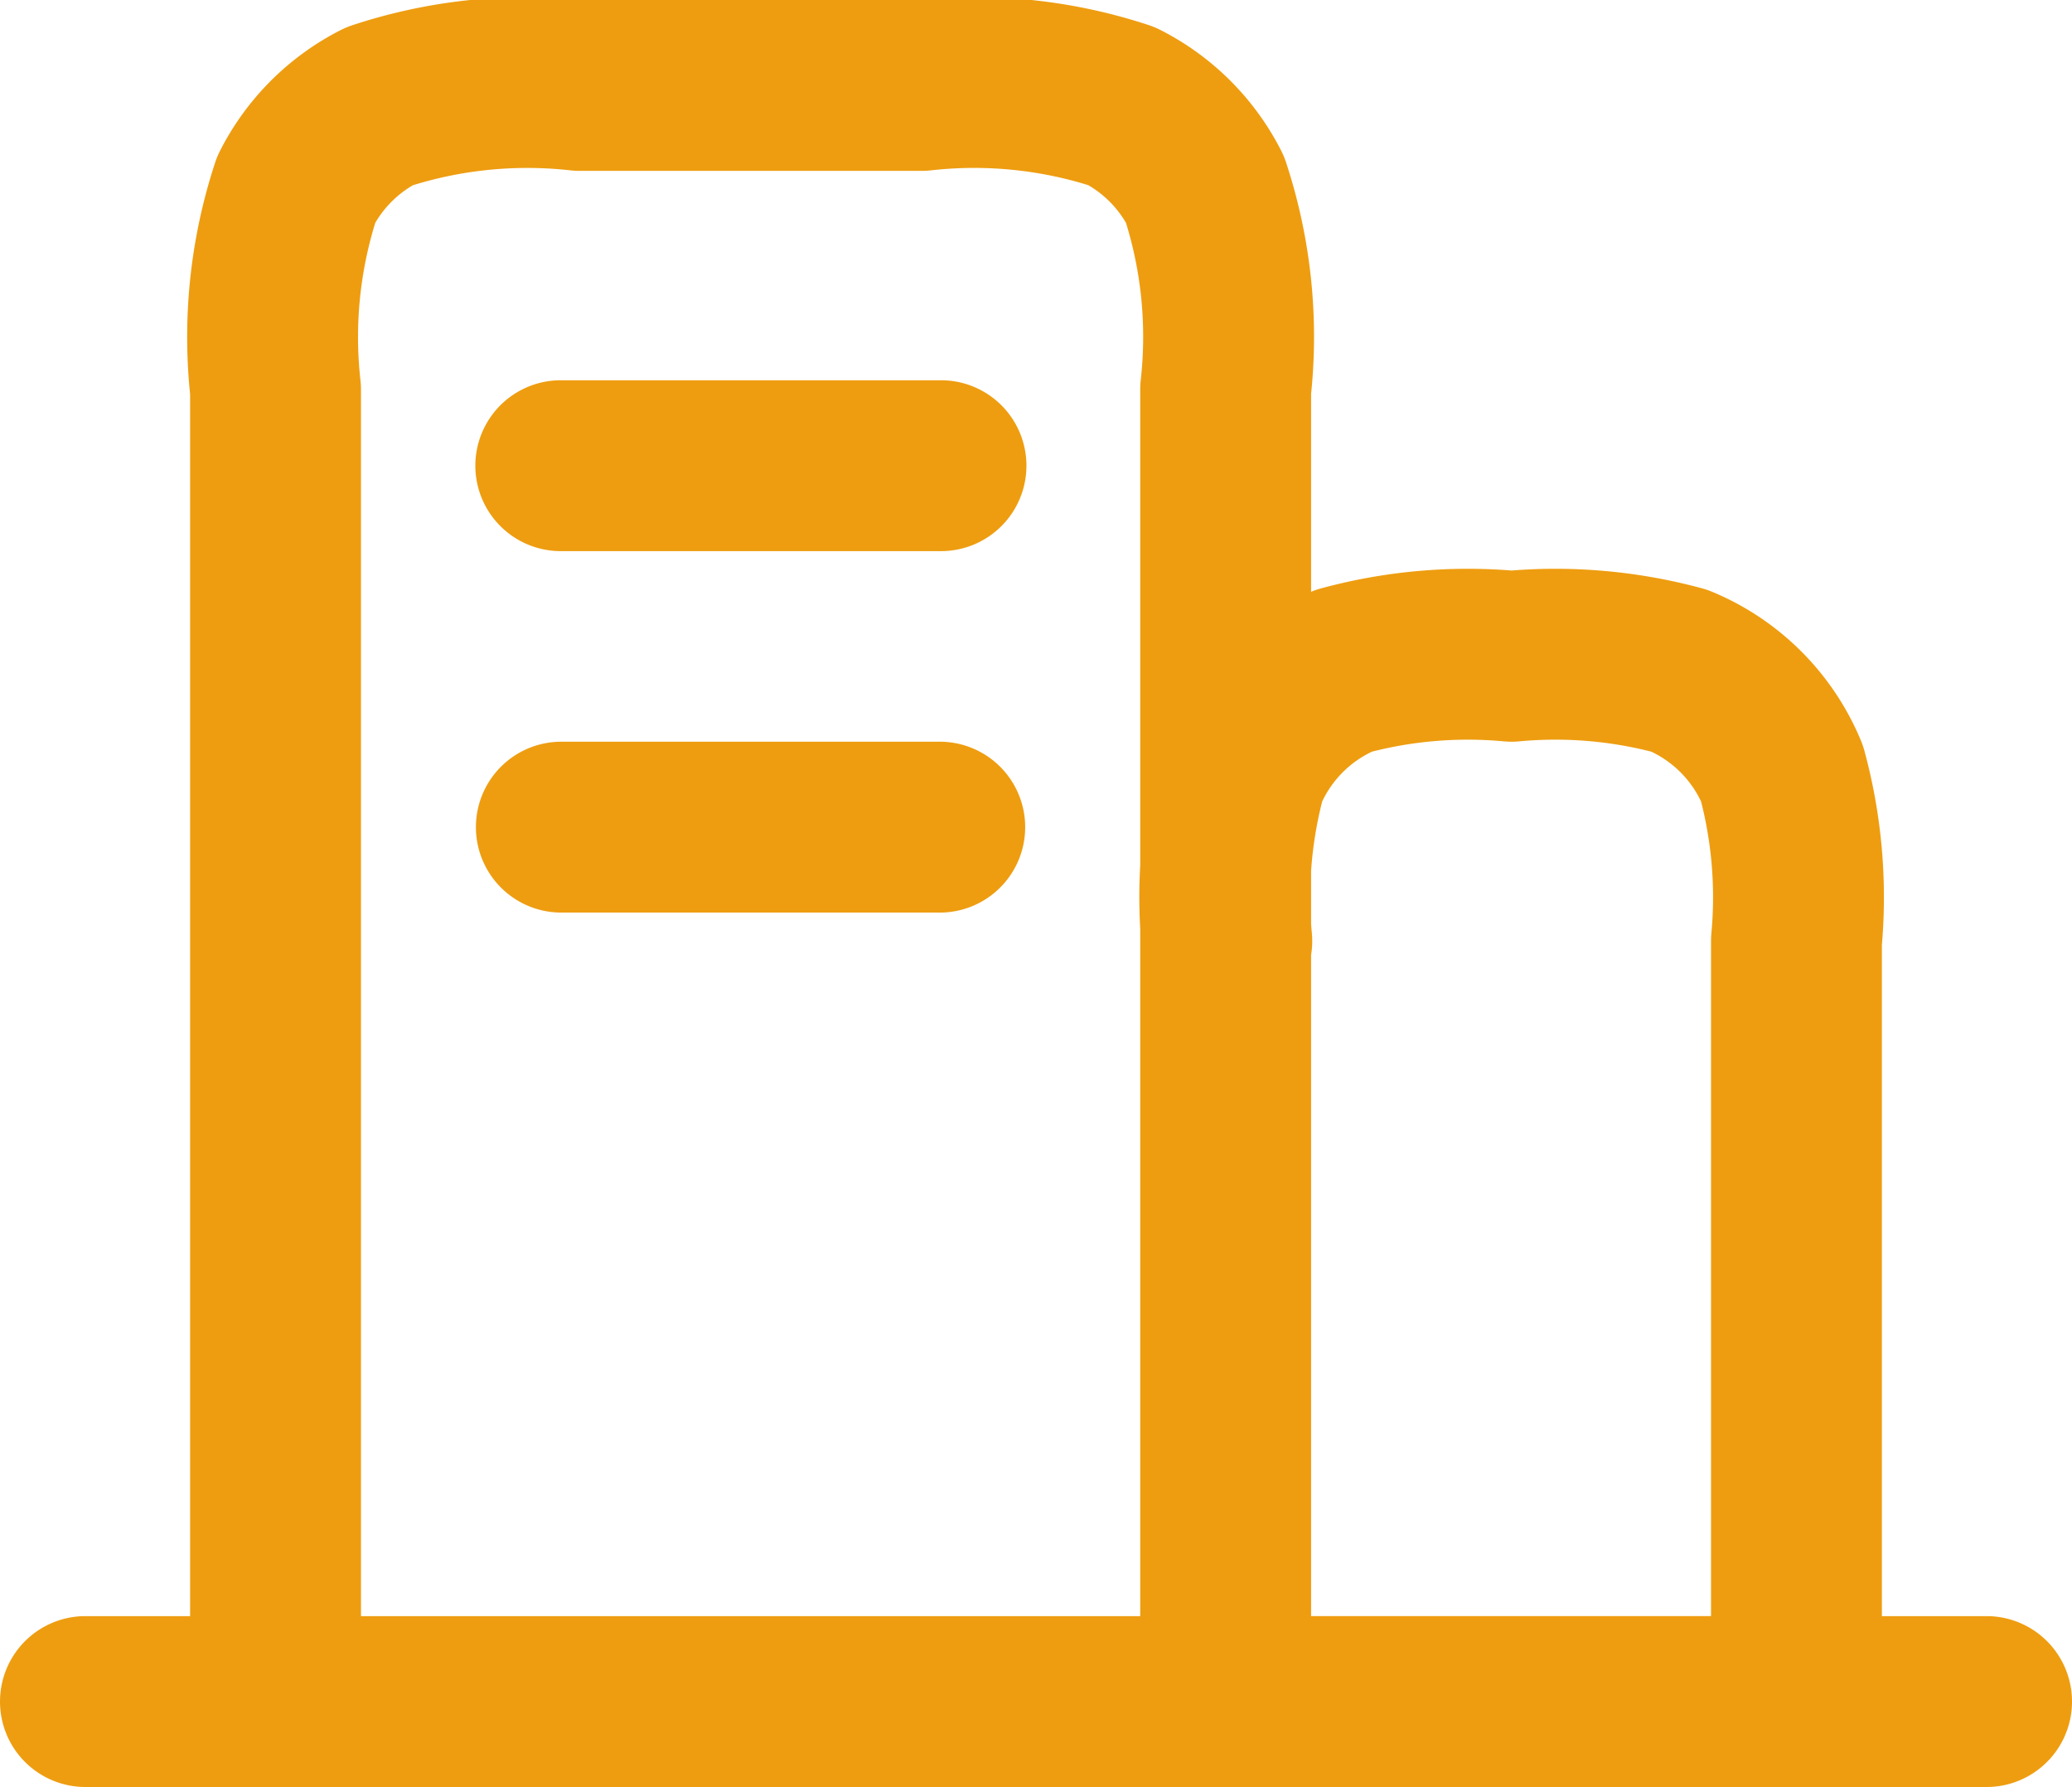
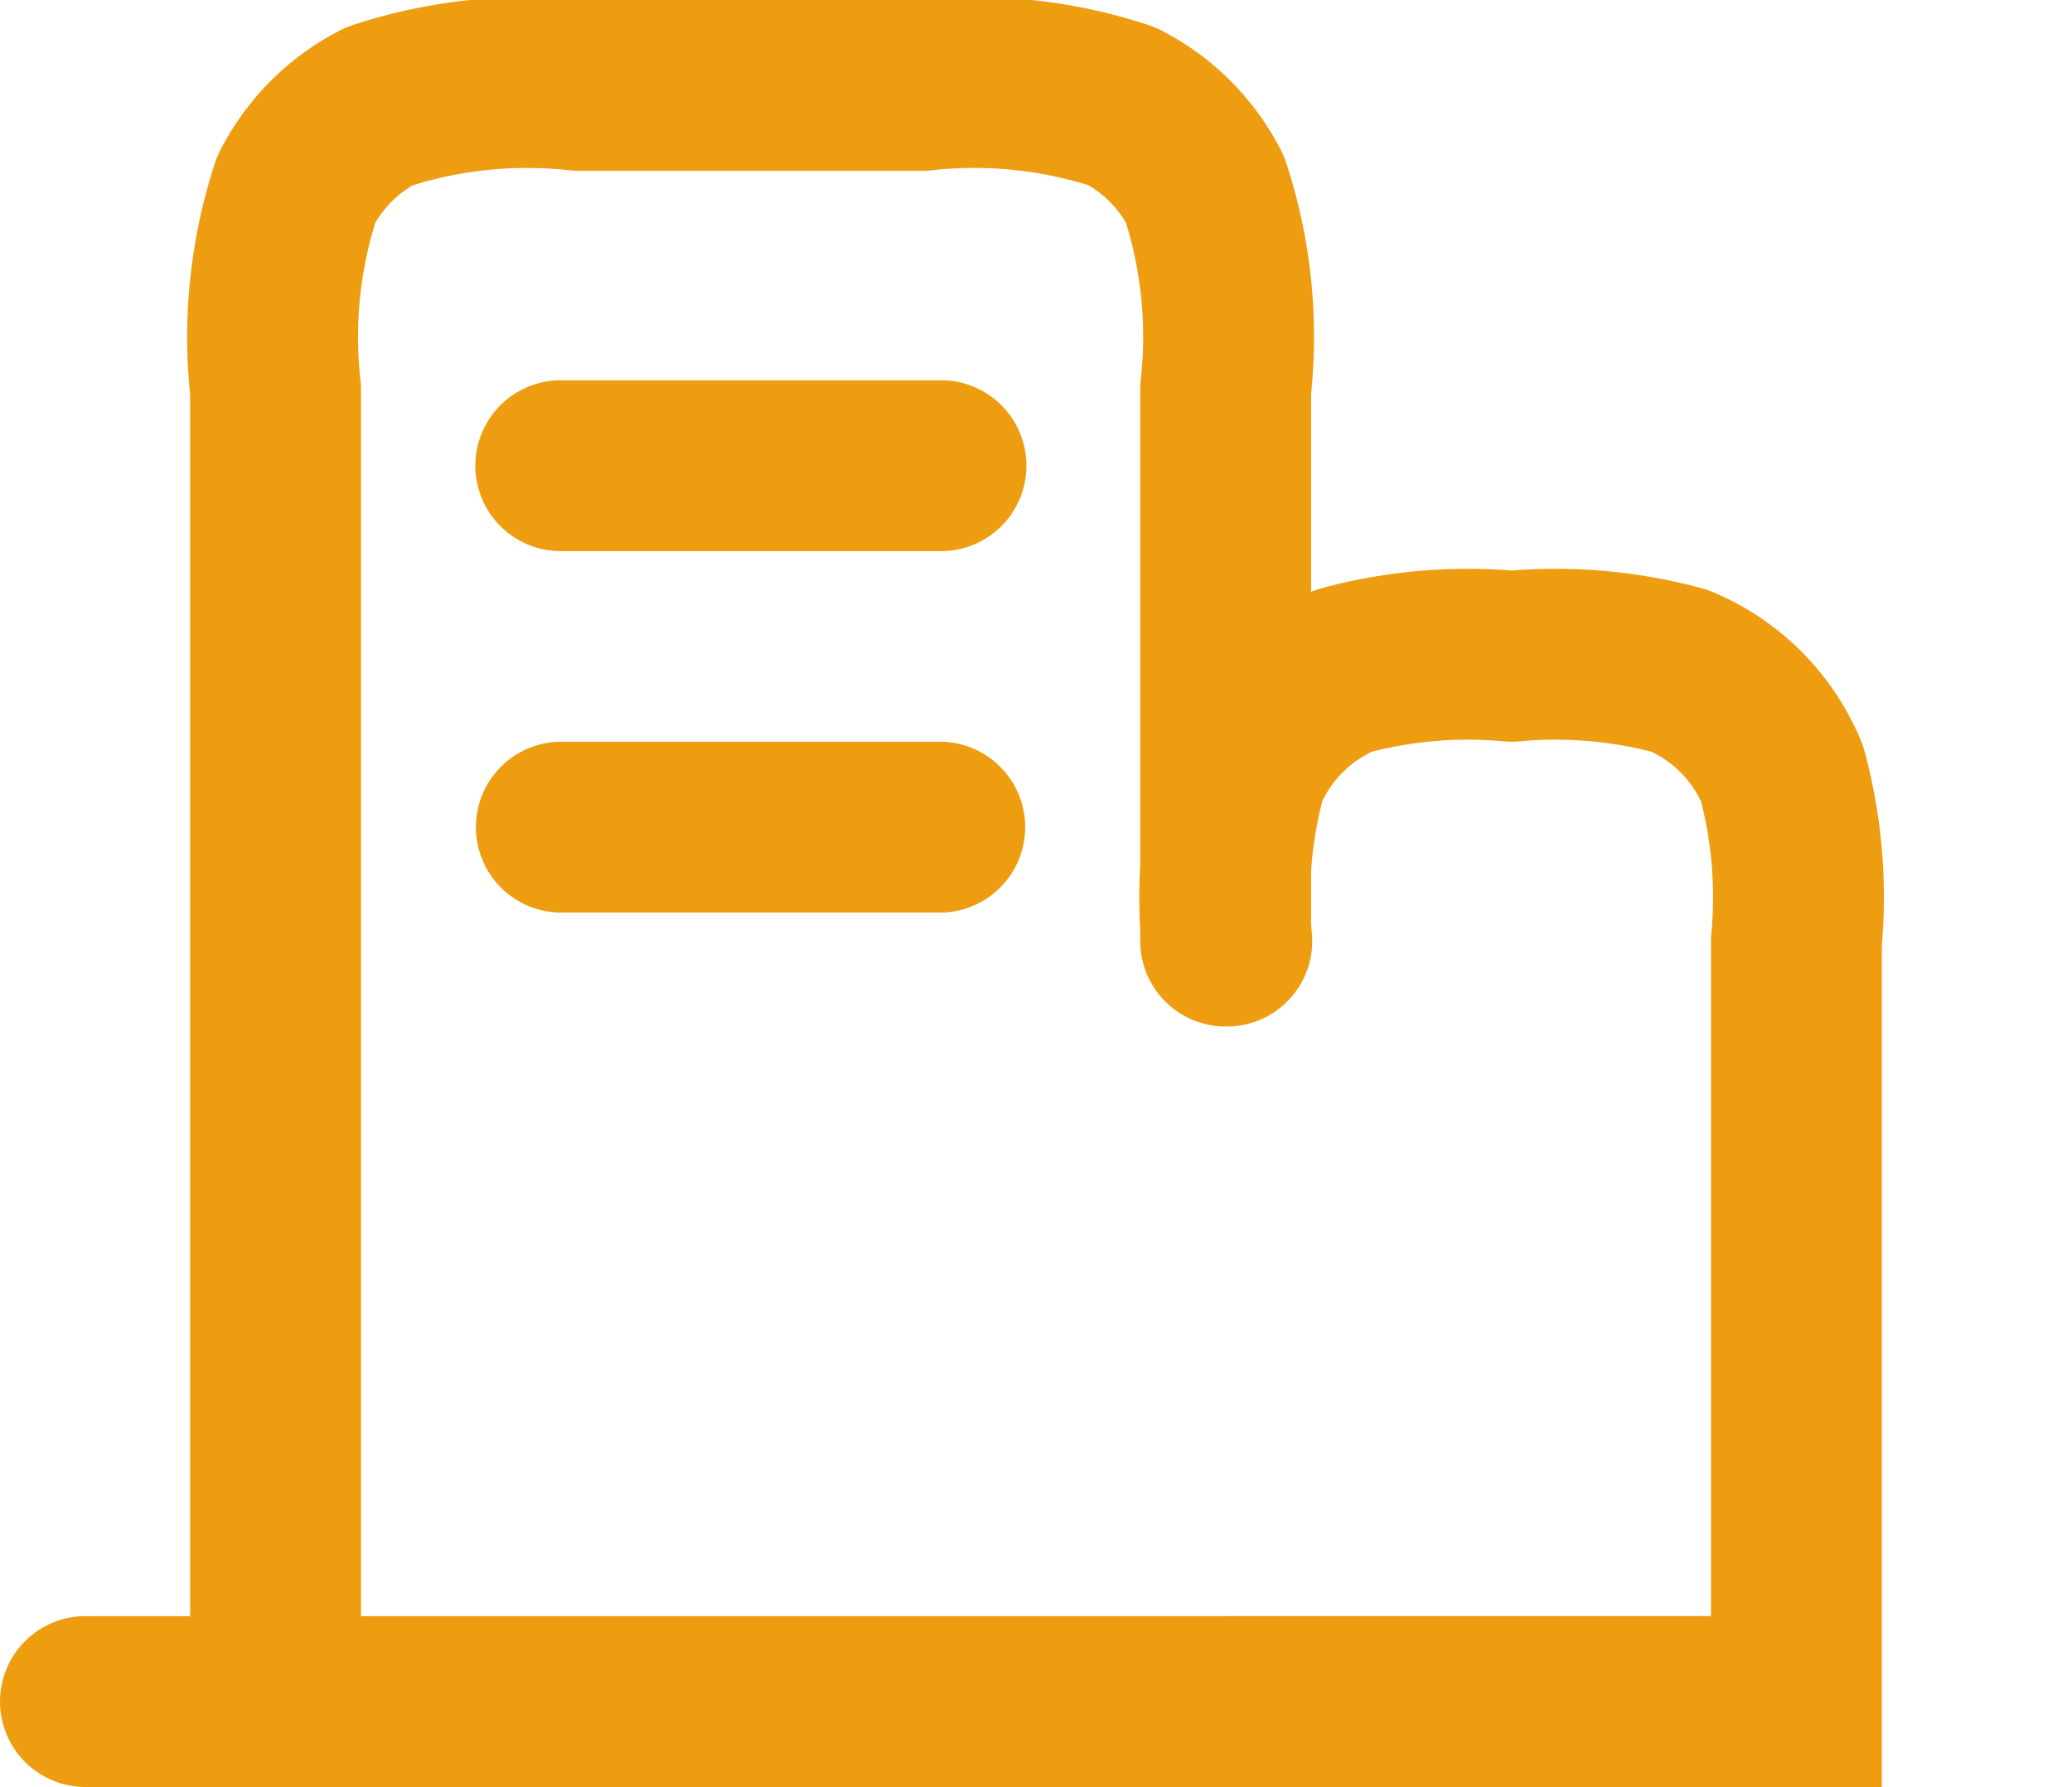
<svg xmlns="http://www.w3.org/2000/svg" width="18.19" height="15.687" viewBox="0 0 18.19 15.687">
-   <path id="icon_company" d="M2,17.187H3.669m0,0h8.345m-8.345,0V5.671a4.148,4.148,0,0,1,.182-1.759,1.668,1.668,0,0,1,.729-.729A4.148,4.148,0,0,1,6.34,3h3a4.143,4.143,0,0,1,1.758.182,1.67,1.67,0,0,1,.73.729,4.141,4.141,0,0,1,.182,1.757v4.843m0,6.676h5.007m-5.007,0V10.511m5.007,6.676H18.69m-1.669,0V10.511a4.161,4.161,0,0,0-.127-1.473,1.669,1.669,0,0,0-.9-.9,4.165,4.165,0,0,0-1.474-.127,4.162,4.162,0,0,0-1.473.127,1.669,1.669,0,0,0-.9.9,4.162,4.162,0,0,0-.127,1.473m-5.842-1H9.5M6.173,6.338H9.511" transform="translate(-1.25 -2.25)" fill="none" stroke="#ee9d10" stroke-linecap="round" stroke-linejoin="round" stroke-width="1.5" />
+   <path id="icon_company" d="M2,17.187H3.669m0,0h8.345m-8.345,0V5.671a4.148,4.148,0,0,1,.182-1.759,1.668,1.668,0,0,1,.729-.729A4.148,4.148,0,0,1,6.34,3h3a4.143,4.143,0,0,1,1.758.182,1.67,1.67,0,0,1,.73.729,4.141,4.141,0,0,1,.182,1.757v4.843m0,6.676h5.007m-5.007,0m5.007,6.676H18.69m-1.669,0V10.511a4.161,4.161,0,0,0-.127-1.473,1.669,1.669,0,0,0-.9-.9,4.165,4.165,0,0,0-1.474-.127,4.162,4.162,0,0,0-1.473.127,1.669,1.669,0,0,0-.9.9,4.162,4.162,0,0,0-.127,1.473m-5.842-1H9.5M6.173,6.338H9.511" transform="translate(-1.25 -2.25)" fill="none" stroke="#ee9d10" stroke-linecap="round" stroke-linejoin="round" stroke-width="1.5" />
</svg>